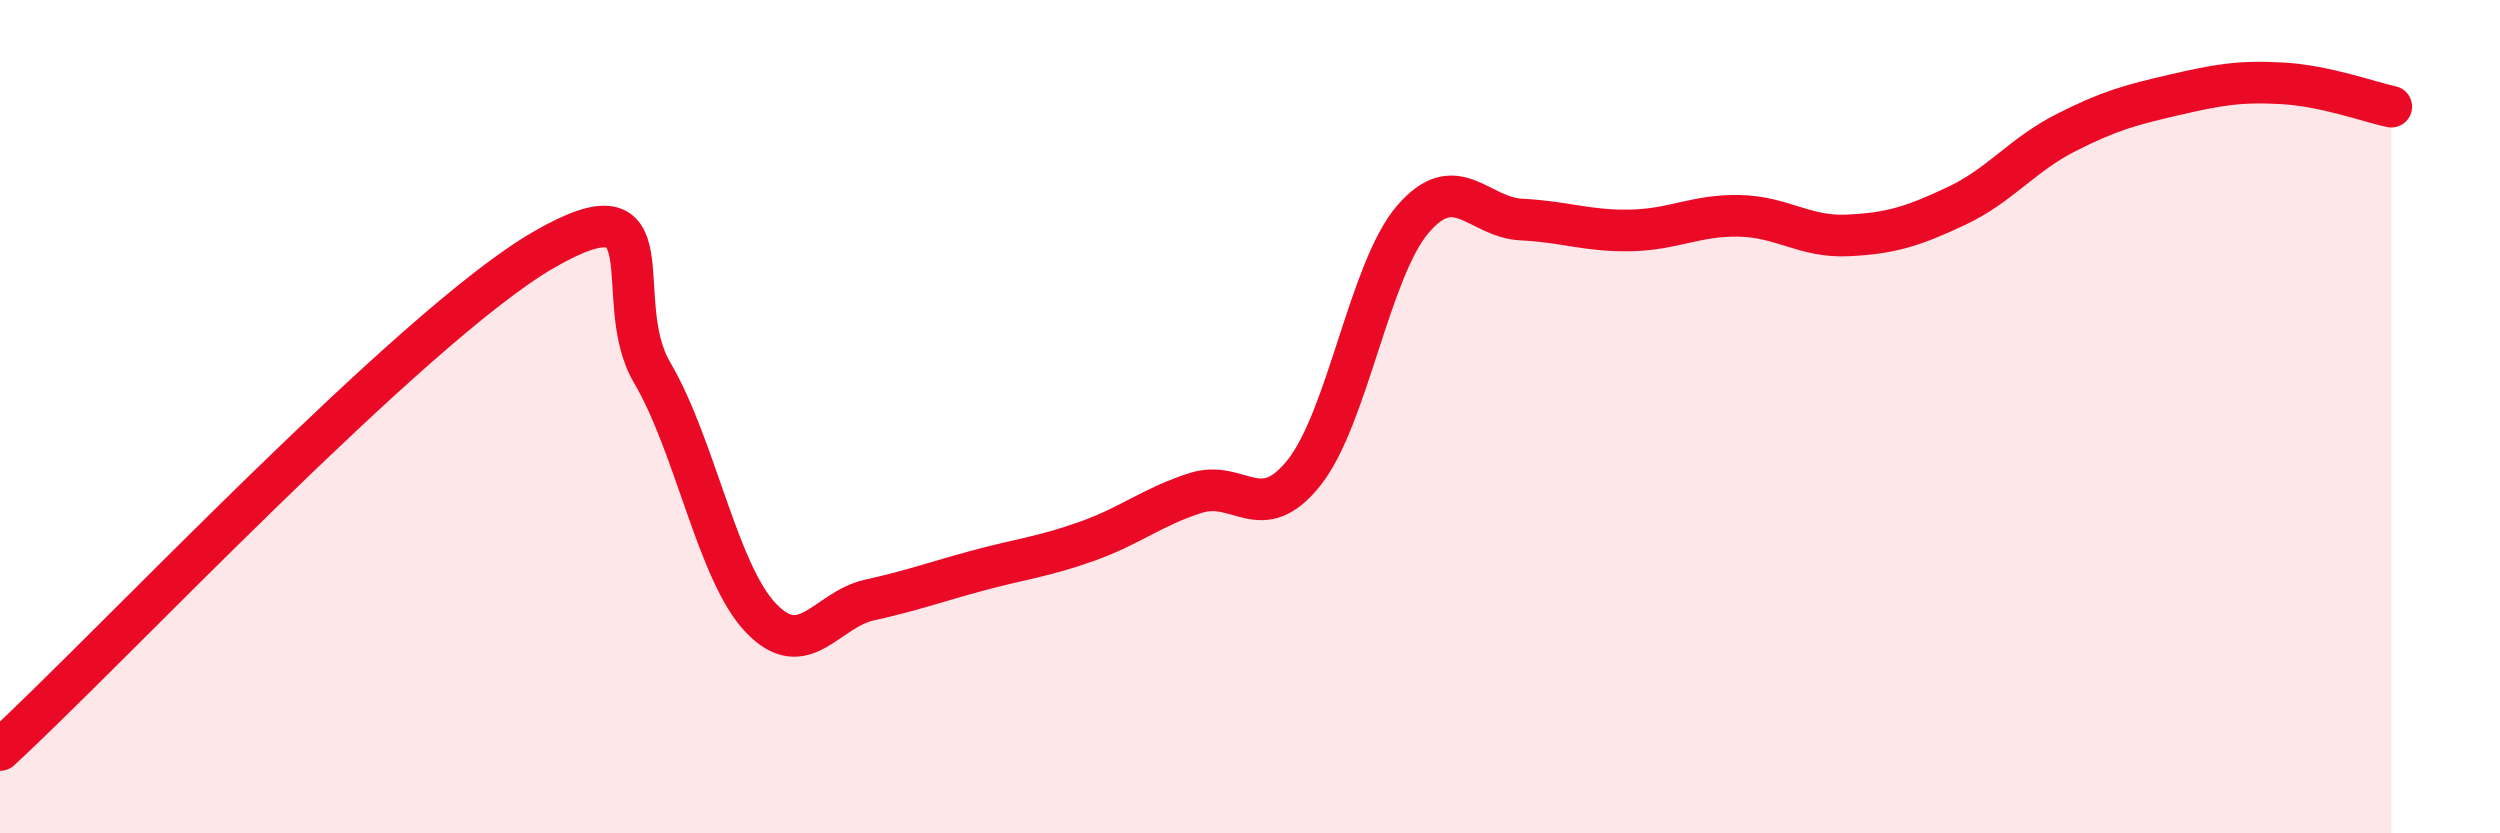
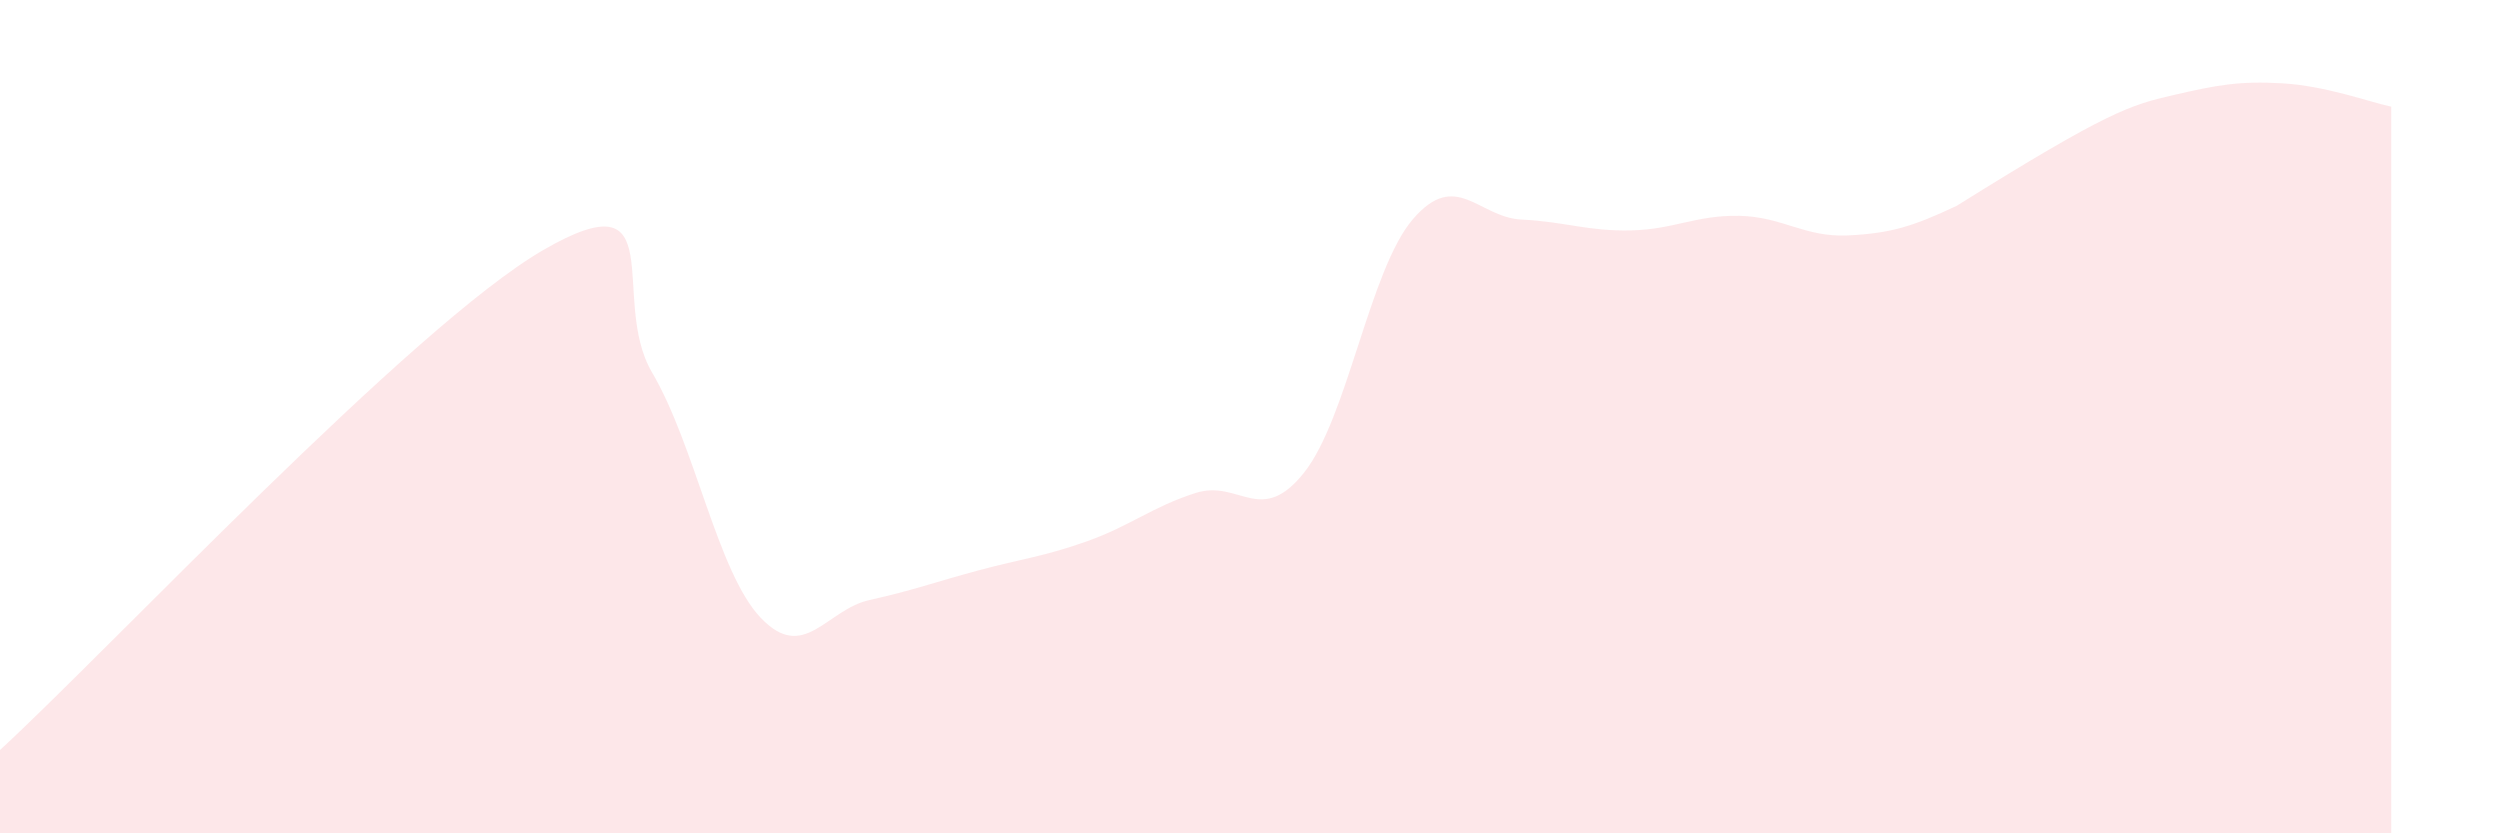
<svg xmlns="http://www.w3.org/2000/svg" width="60" height="20" viewBox="0 0 60 20">
-   <path d="M 0,18 C 2.61,15.6 9.91,7.81 13.04,6 C 16.17,4.19 14.61,7.17 15.65,8.94 C 16.69,10.71 17.22,13.74 18.26,14.83 C 19.3,15.92 19.83,14.63 20.87,14.4 C 21.91,14.17 22.44,13.97 23.48,13.69 C 24.52,13.41 25.05,13.36 26.09,12.99 C 27.13,12.62 27.66,12.16 28.7,11.83 C 29.74,11.5 30.26,12.65 31.3,11.34 C 32.34,10.03 32.87,6.47 33.91,5.26 C 34.95,4.05 35.48,5.22 36.52,5.27 C 37.56,5.32 38.09,5.55 39.13,5.53 C 40.17,5.51 40.7,5.16 41.74,5.18 C 42.78,5.2 43.31,5.7 44.35,5.65 C 45.39,5.6 45.92,5.43 46.96,4.94 C 48,4.45 48.53,3.72 49.57,3.19 C 50.61,2.66 51.13,2.52 52.17,2.28 C 53.21,2.04 53.74,1.94 54.78,2 C 55.82,2.06 56.87,2.45 57.39,2.56L57.39 20L0 20Z" fill="#EB0A25" opacity="0.1" stroke-linecap="round" stroke-linejoin="round" />
-   <path d="M 0,18 C 2.61,15.6 9.91,7.81 13.04,6 C 16.17,4.19 14.61,7.17 15.65,8.94 C 16.69,10.71 17.22,13.74 18.26,14.83 C 19.3,15.92 19.83,14.63 20.87,14.4 C 21.91,14.17 22.44,13.97 23.48,13.69 C 24.52,13.41 25.05,13.36 26.09,12.99 C 27.13,12.62 27.66,12.16 28.7,11.83 C 29.74,11.5 30.26,12.65 31.3,11.34 C 32.34,10.03 32.87,6.47 33.91,5.26 C 34.95,4.05 35.48,5.22 36.52,5.27 C 37.56,5.32 38.09,5.55 39.13,5.53 C 40.17,5.51 40.7,5.16 41.74,5.18 C 42.78,5.2 43.31,5.7 44.35,5.65 C 45.39,5.6 45.92,5.43 46.96,4.94 C 48,4.45 48.53,3.72 49.57,3.19 C 50.61,2.66 51.13,2.52 52.17,2.28 C 53.21,2.04 53.74,1.94 54.78,2 C 55.82,2.06 56.87,2.45 57.39,2.56" stroke="#EB0A25" stroke-width="1" fill="none" stroke-linecap="round" stroke-linejoin="round" />
+   <path d="M 0,18 C 2.61,15.6 9.91,7.81 13.04,6 C 16.17,4.19 14.61,7.17 15.65,8.94 C 16.69,10.71 17.22,13.74 18.26,14.83 C 19.3,15.92 19.83,14.63 20.87,14.4 C 21.91,14.17 22.44,13.97 23.48,13.69 C 24.52,13.41 25.05,13.36 26.09,12.99 C 27.13,12.62 27.66,12.16 28.7,11.83 C 29.74,11.5 30.26,12.65 31.3,11.34 C 32.34,10.03 32.87,6.47 33.91,5.26 C 34.95,4.05 35.48,5.22 36.52,5.27 C 37.56,5.32 38.09,5.55 39.13,5.53 C 40.17,5.51 40.7,5.16 41.74,5.18 C 42.78,5.2 43.31,5.7 44.35,5.65 C 45.39,5.6 45.92,5.43 46.96,4.94 C 50.61,2.66 51.13,2.52 52.17,2.28 C 53.21,2.04 53.74,1.94 54.78,2 C 55.82,2.06 56.87,2.45 57.39,2.56L57.39 20L0 20Z" fill="#EB0A25" opacity="0.1" stroke-linecap="round" stroke-linejoin="round" />
</svg>